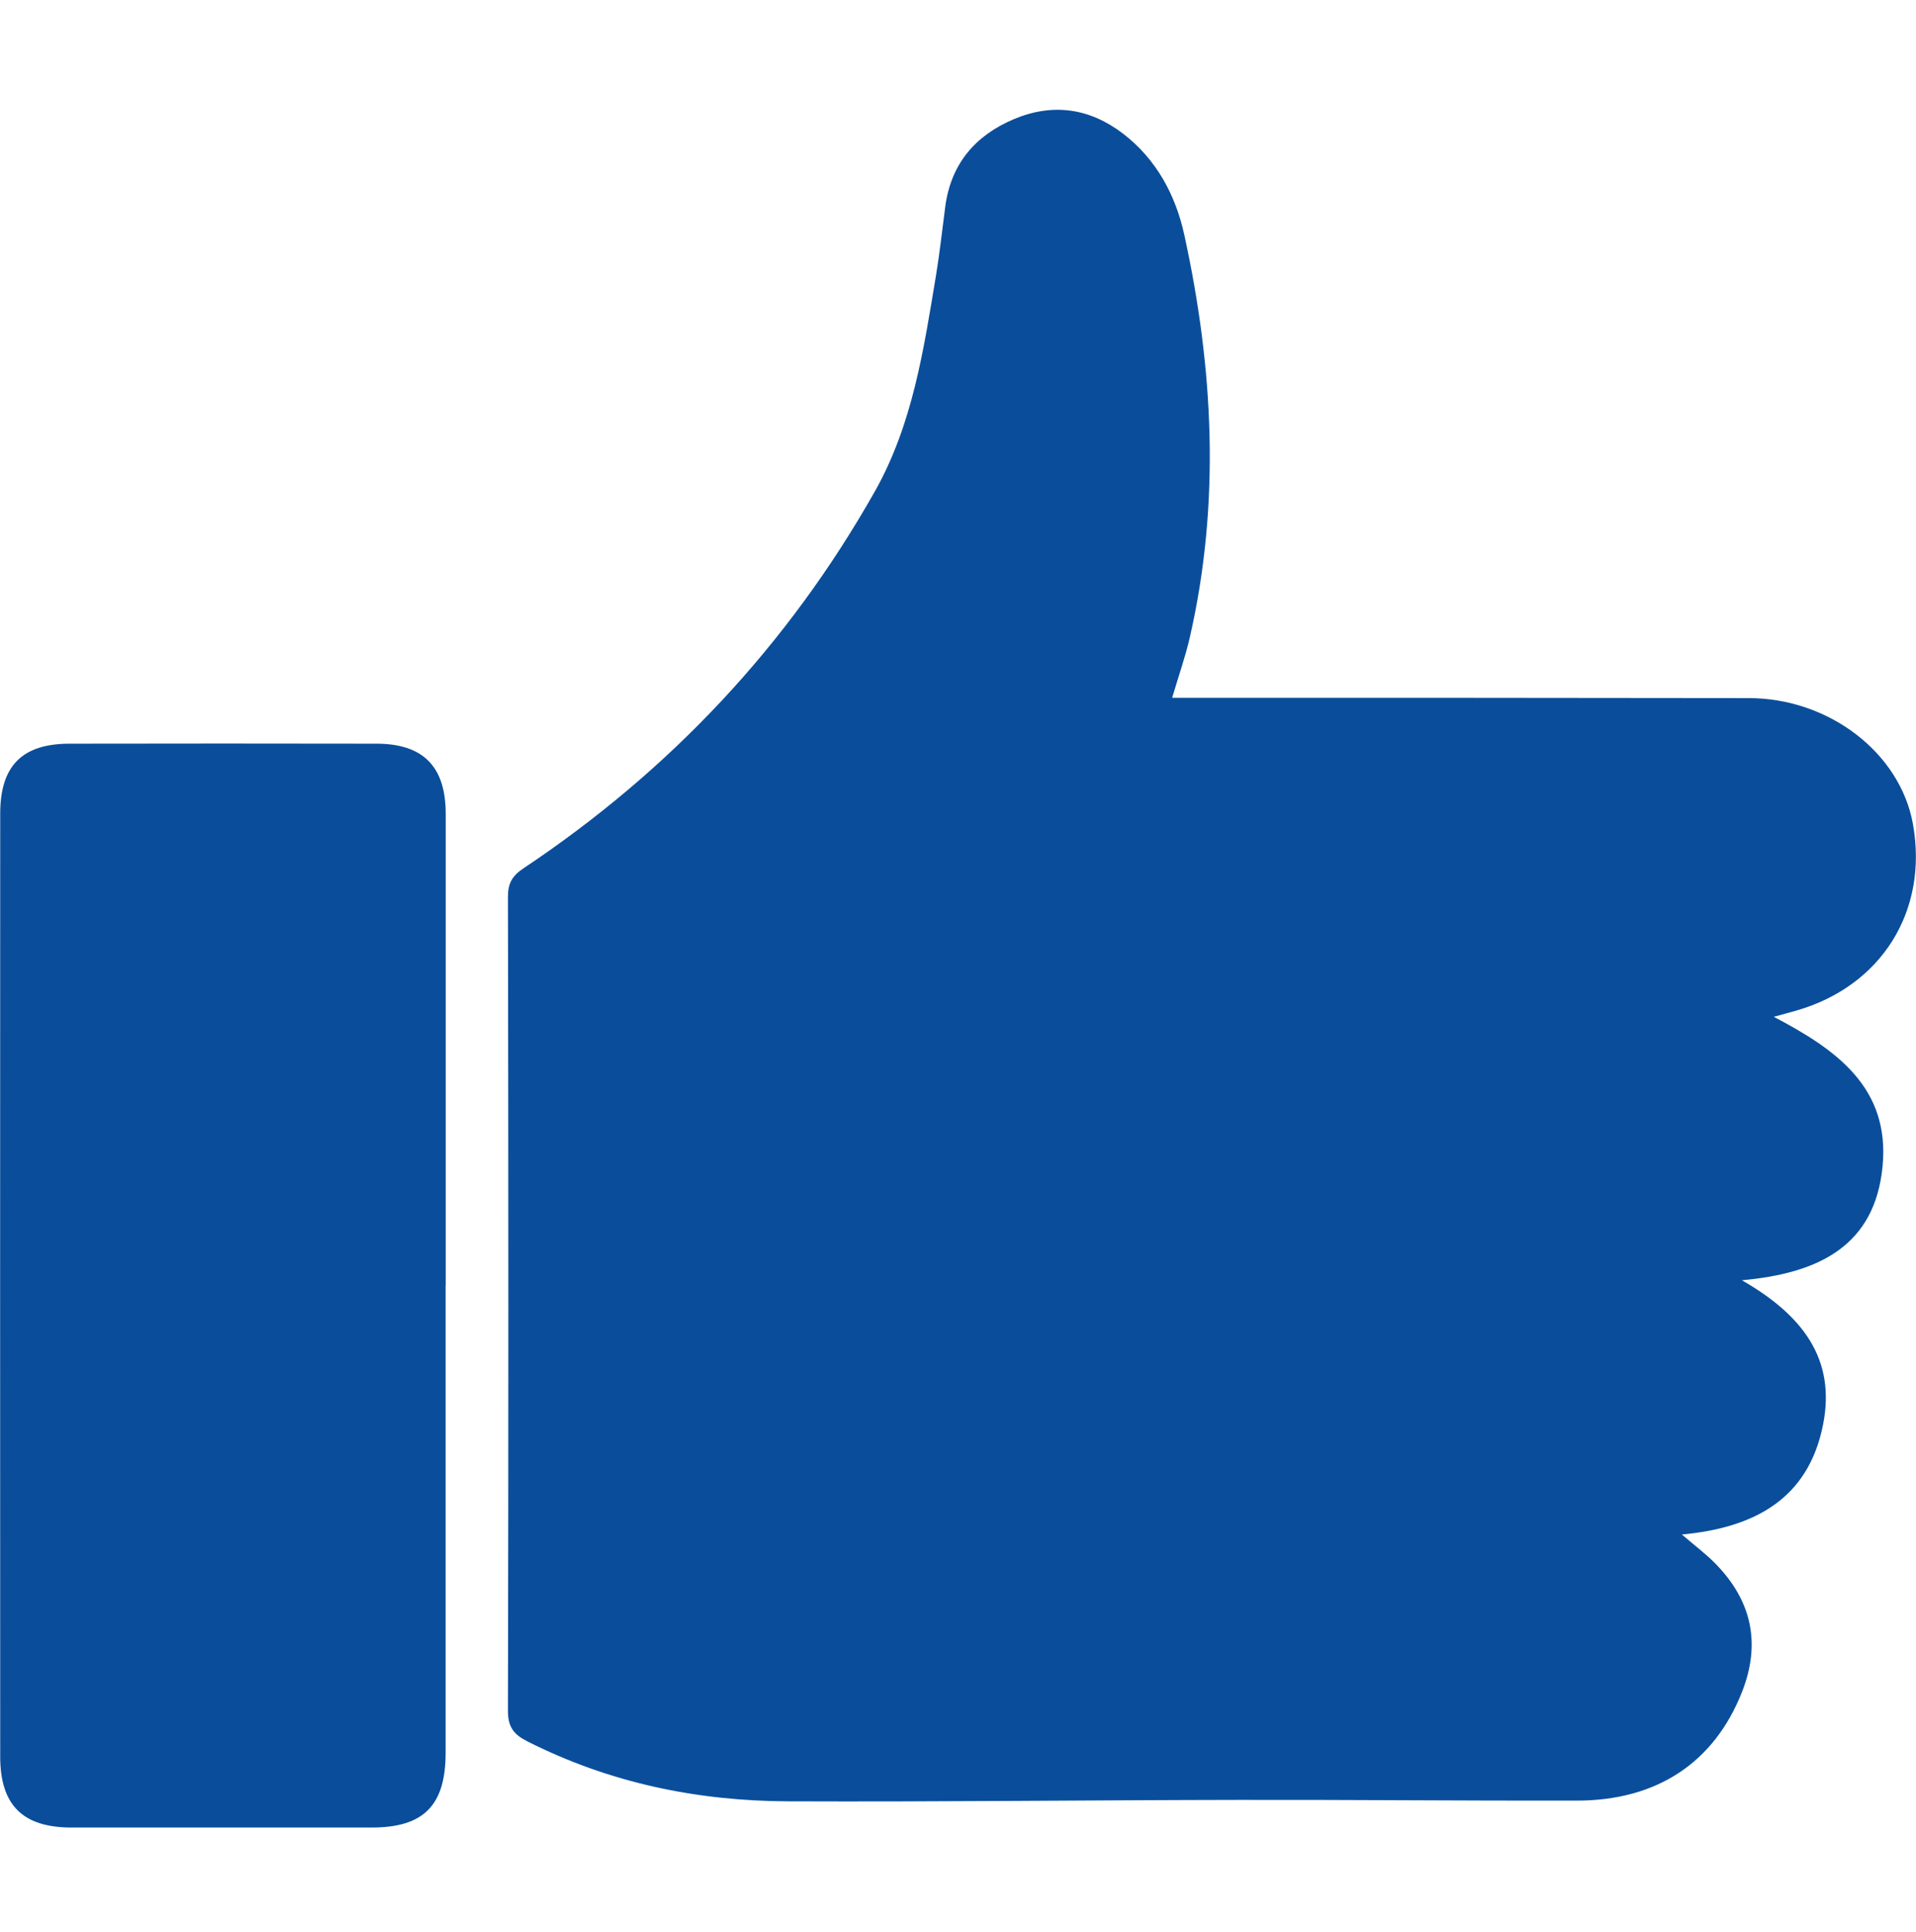
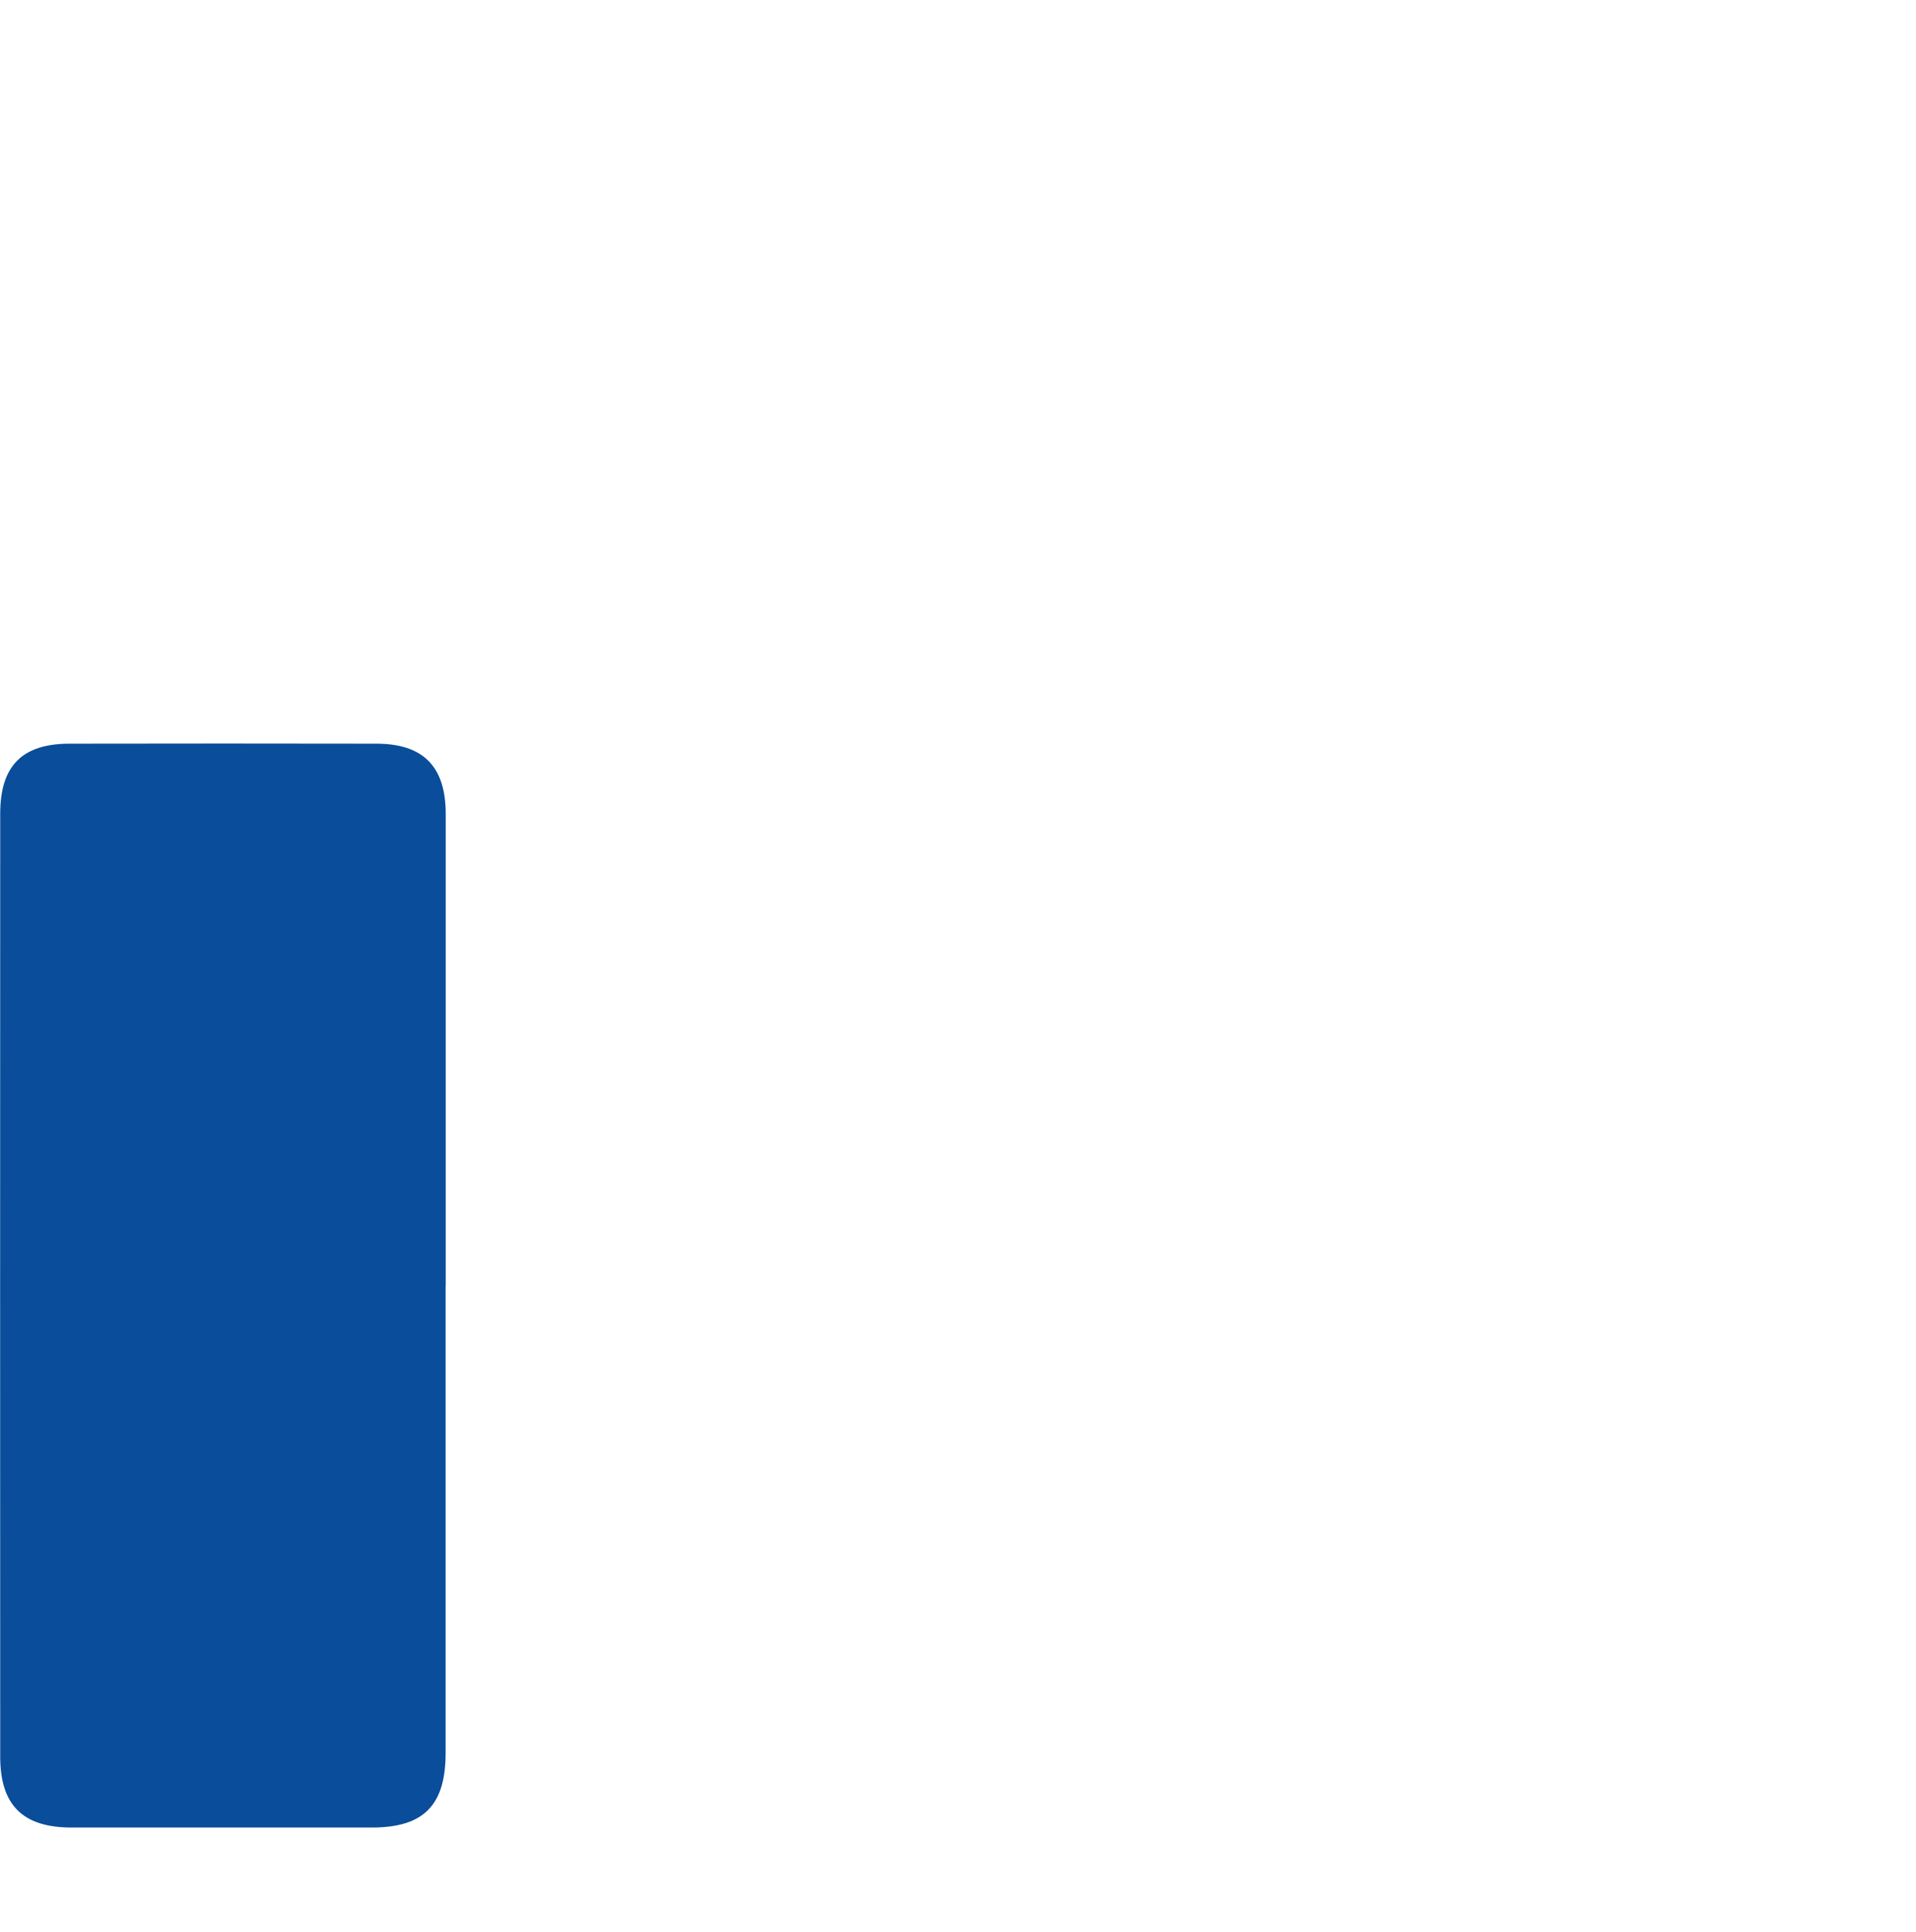
<svg xmlns="http://www.w3.org/2000/svg" width="120" height="121" viewBox="0 0 120 121" fill="none">
-   <path d="M73.431 43.705C74.063 43.705 74.574 43.705 75.092 43.705C86.571 43.705 98.051 43.705 109.524 43.724C114.57 43.73 119.01 47.167 119.808 51.613C120.786 57.062 117.834 61.777 112.481 63.303C112.072 63.418 111.657 63.533 111.095 63.687C115.011 65.737 118.384 68.126 117.905 73.058C117.426 78.015 113.938 79.753 109.096 80.187C112.871 82.353 114.998 85.1 114.18 89.226C113.261 93.883 109.881 95.691 105.339 96.112C106.151 96.815 106.853 97.333 107.454 97.952C109.715 100.265 110.297 102.941 109.102 105.976C107.364 110.383 103.793 112.773 98.772 112.779C91.707 112.792 84.648 112.721 77.583 112.734C68.18 112.747 58.777 112.862 49.373 112.824C43.656 112.805 38.162 111.667 33.014 109.061C32.17 108.633 31.813 108.16 31.813 107.157C31.851 90.159 31.845 73.166 31.813 56.168C31.813 55.312 32.087 54.852 32.796 54.379C41.982 48.247 49.348 40.408 54.791 30.782C57.16 26.578 57.85 21.896 58.623 17.245C58.86 15.808 59.013 14.364 59.205 12.921C59.562 10.263 61.083 8.487 63.478 7.472C65.912 6.437 68.237 6.762 70.339 8.372C72.428 9.976 73.623 12.211 74.172 14.703C75.999 23.065 76.446 31.478 74.523 39.904C74.242 41.137 73.814 42.338 73.412 43.705H73.431Z" fill="#0A4E9B" />
  <path d="M27.91 80.513C27.91 90.267 27.91 100.022 27.91 109.777C27.91 113.079 26.543 114.465 23.278 114.465C17.012 114.465 10.745 114.465 4.478 114.465C1.431 114.465 0.013 113.067 0.013 110.026C0.006 90.338 0.006 70.656 0.013 50.968C0.013 47.959 1.393 46.579 4.363 46.579C10.764 46.567 17.165 46.567 23.566 46.579C26.511 46.579 27.916 48.01 27.916 50.987C27.916 60.831 27.916 70.675 27.916 80.513H27.91Z" fill="#0A4E9B" />
</svg>